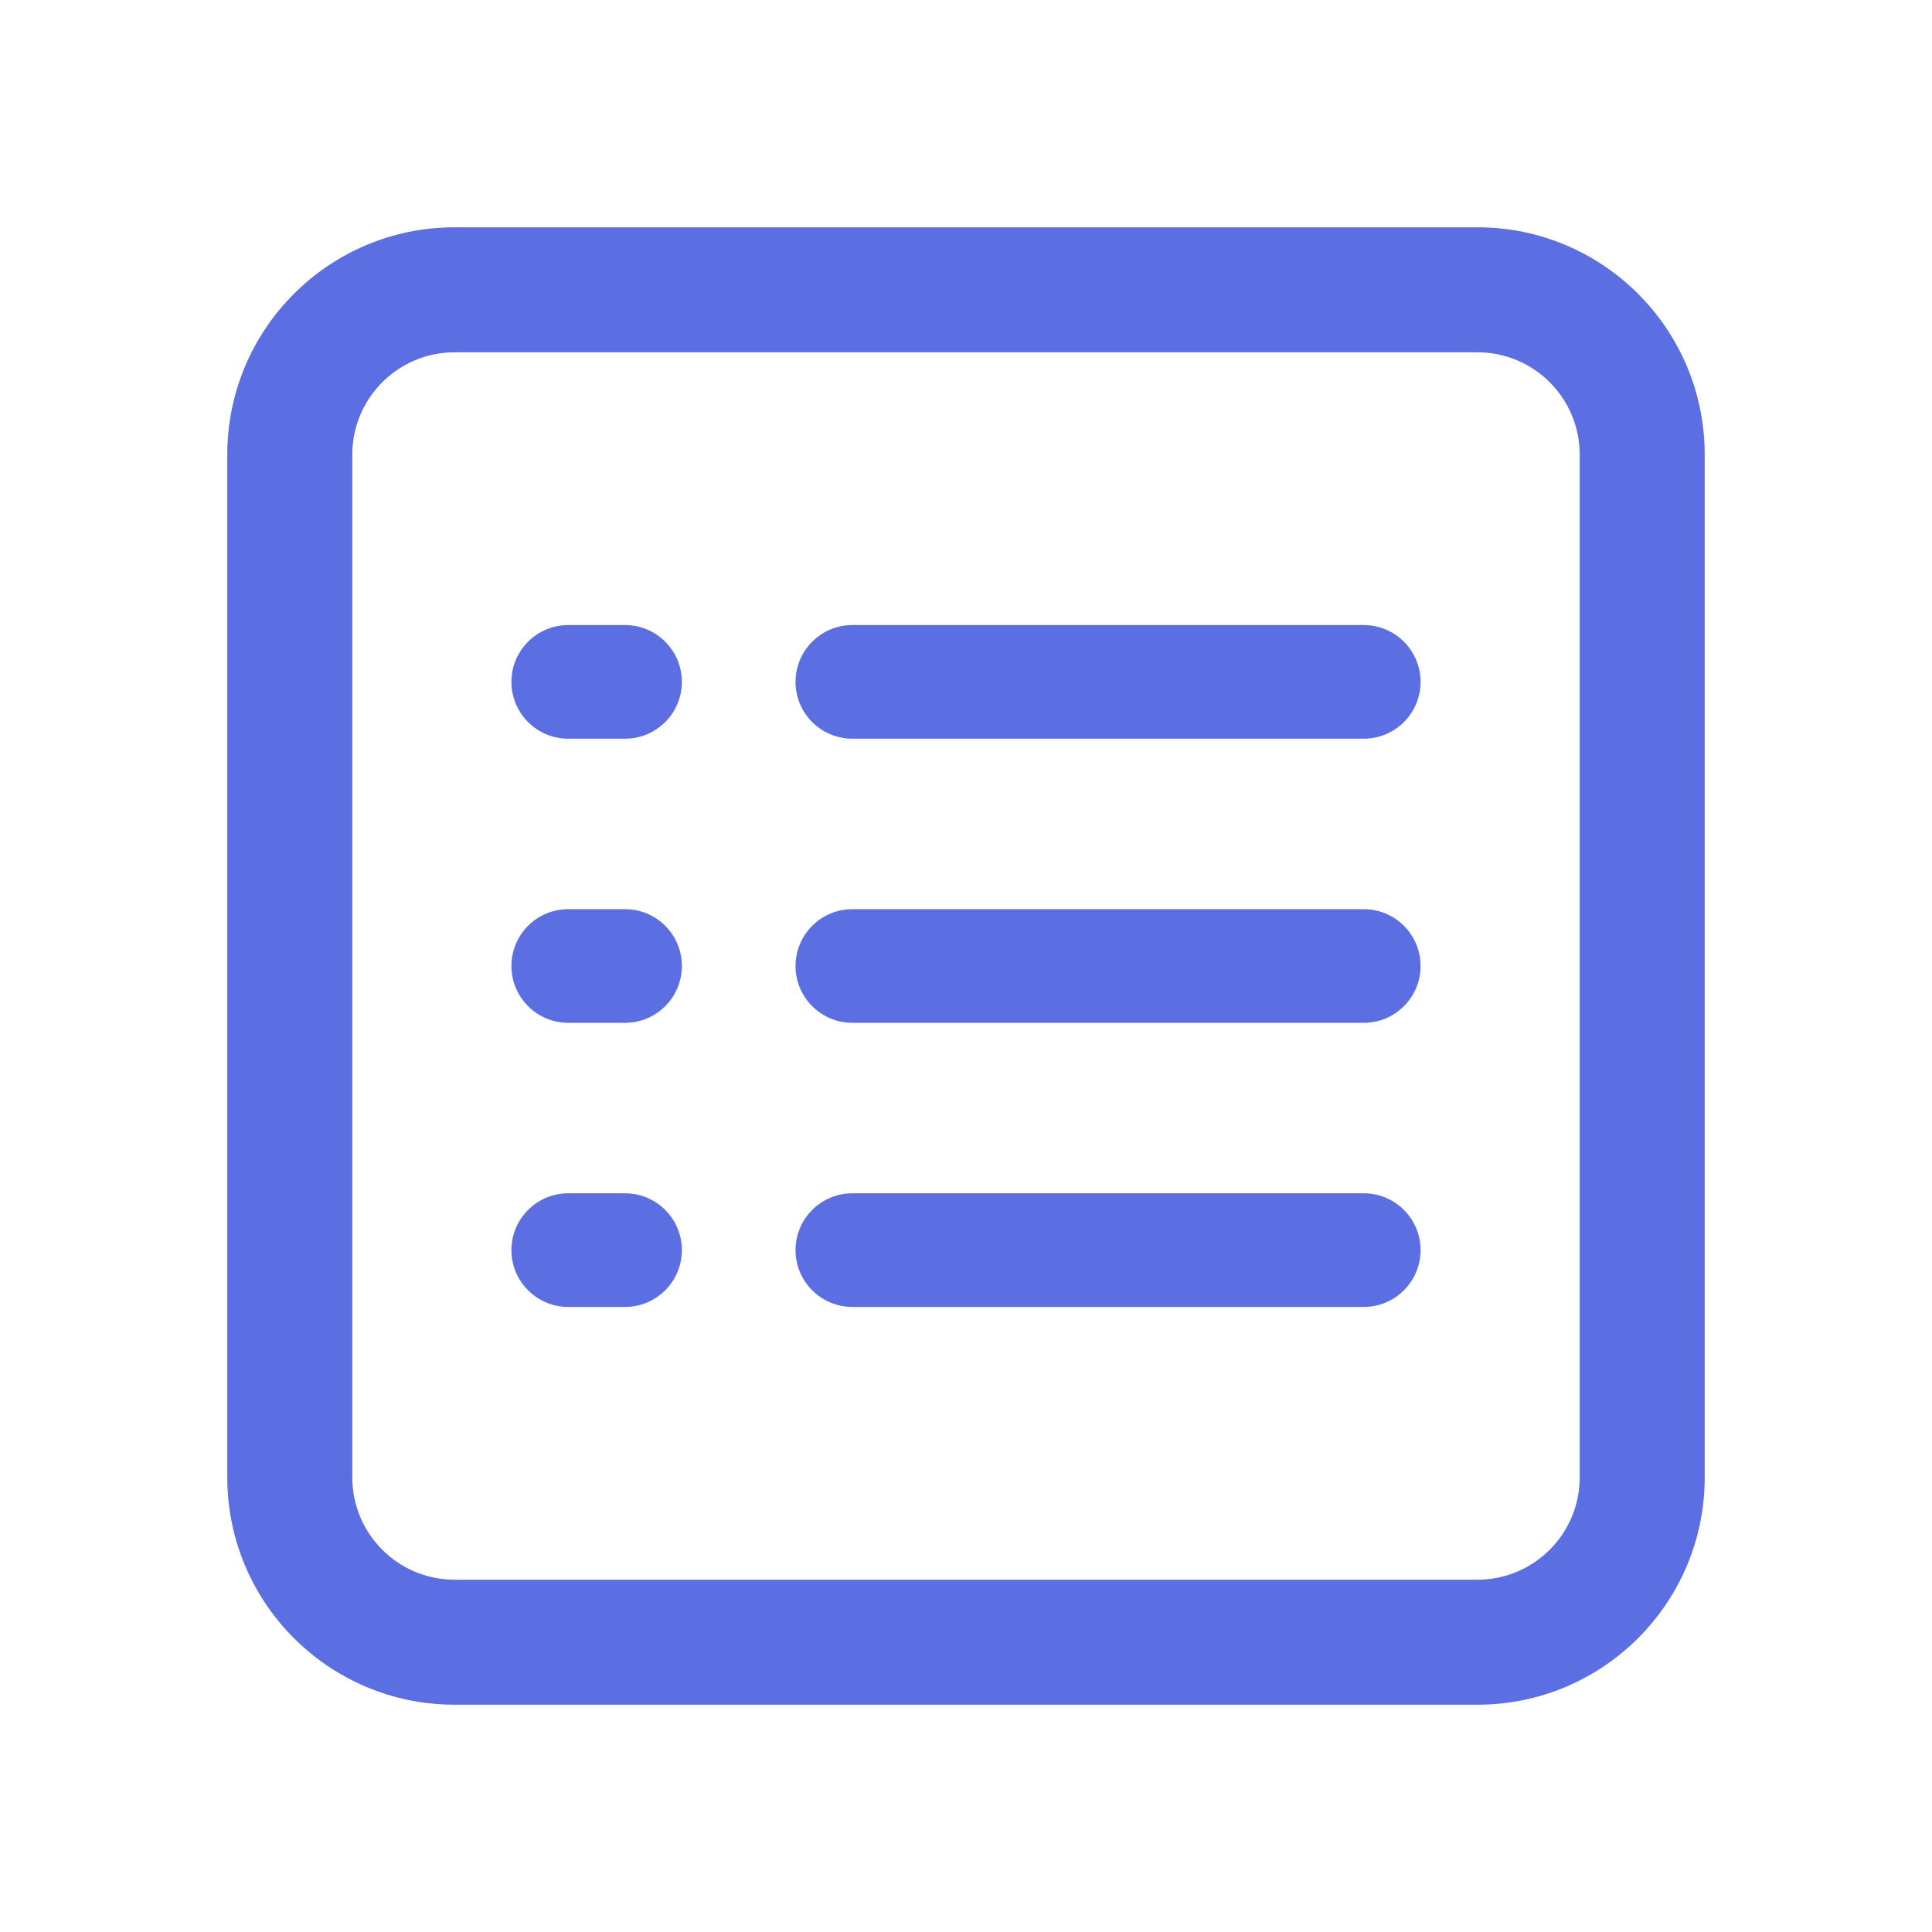
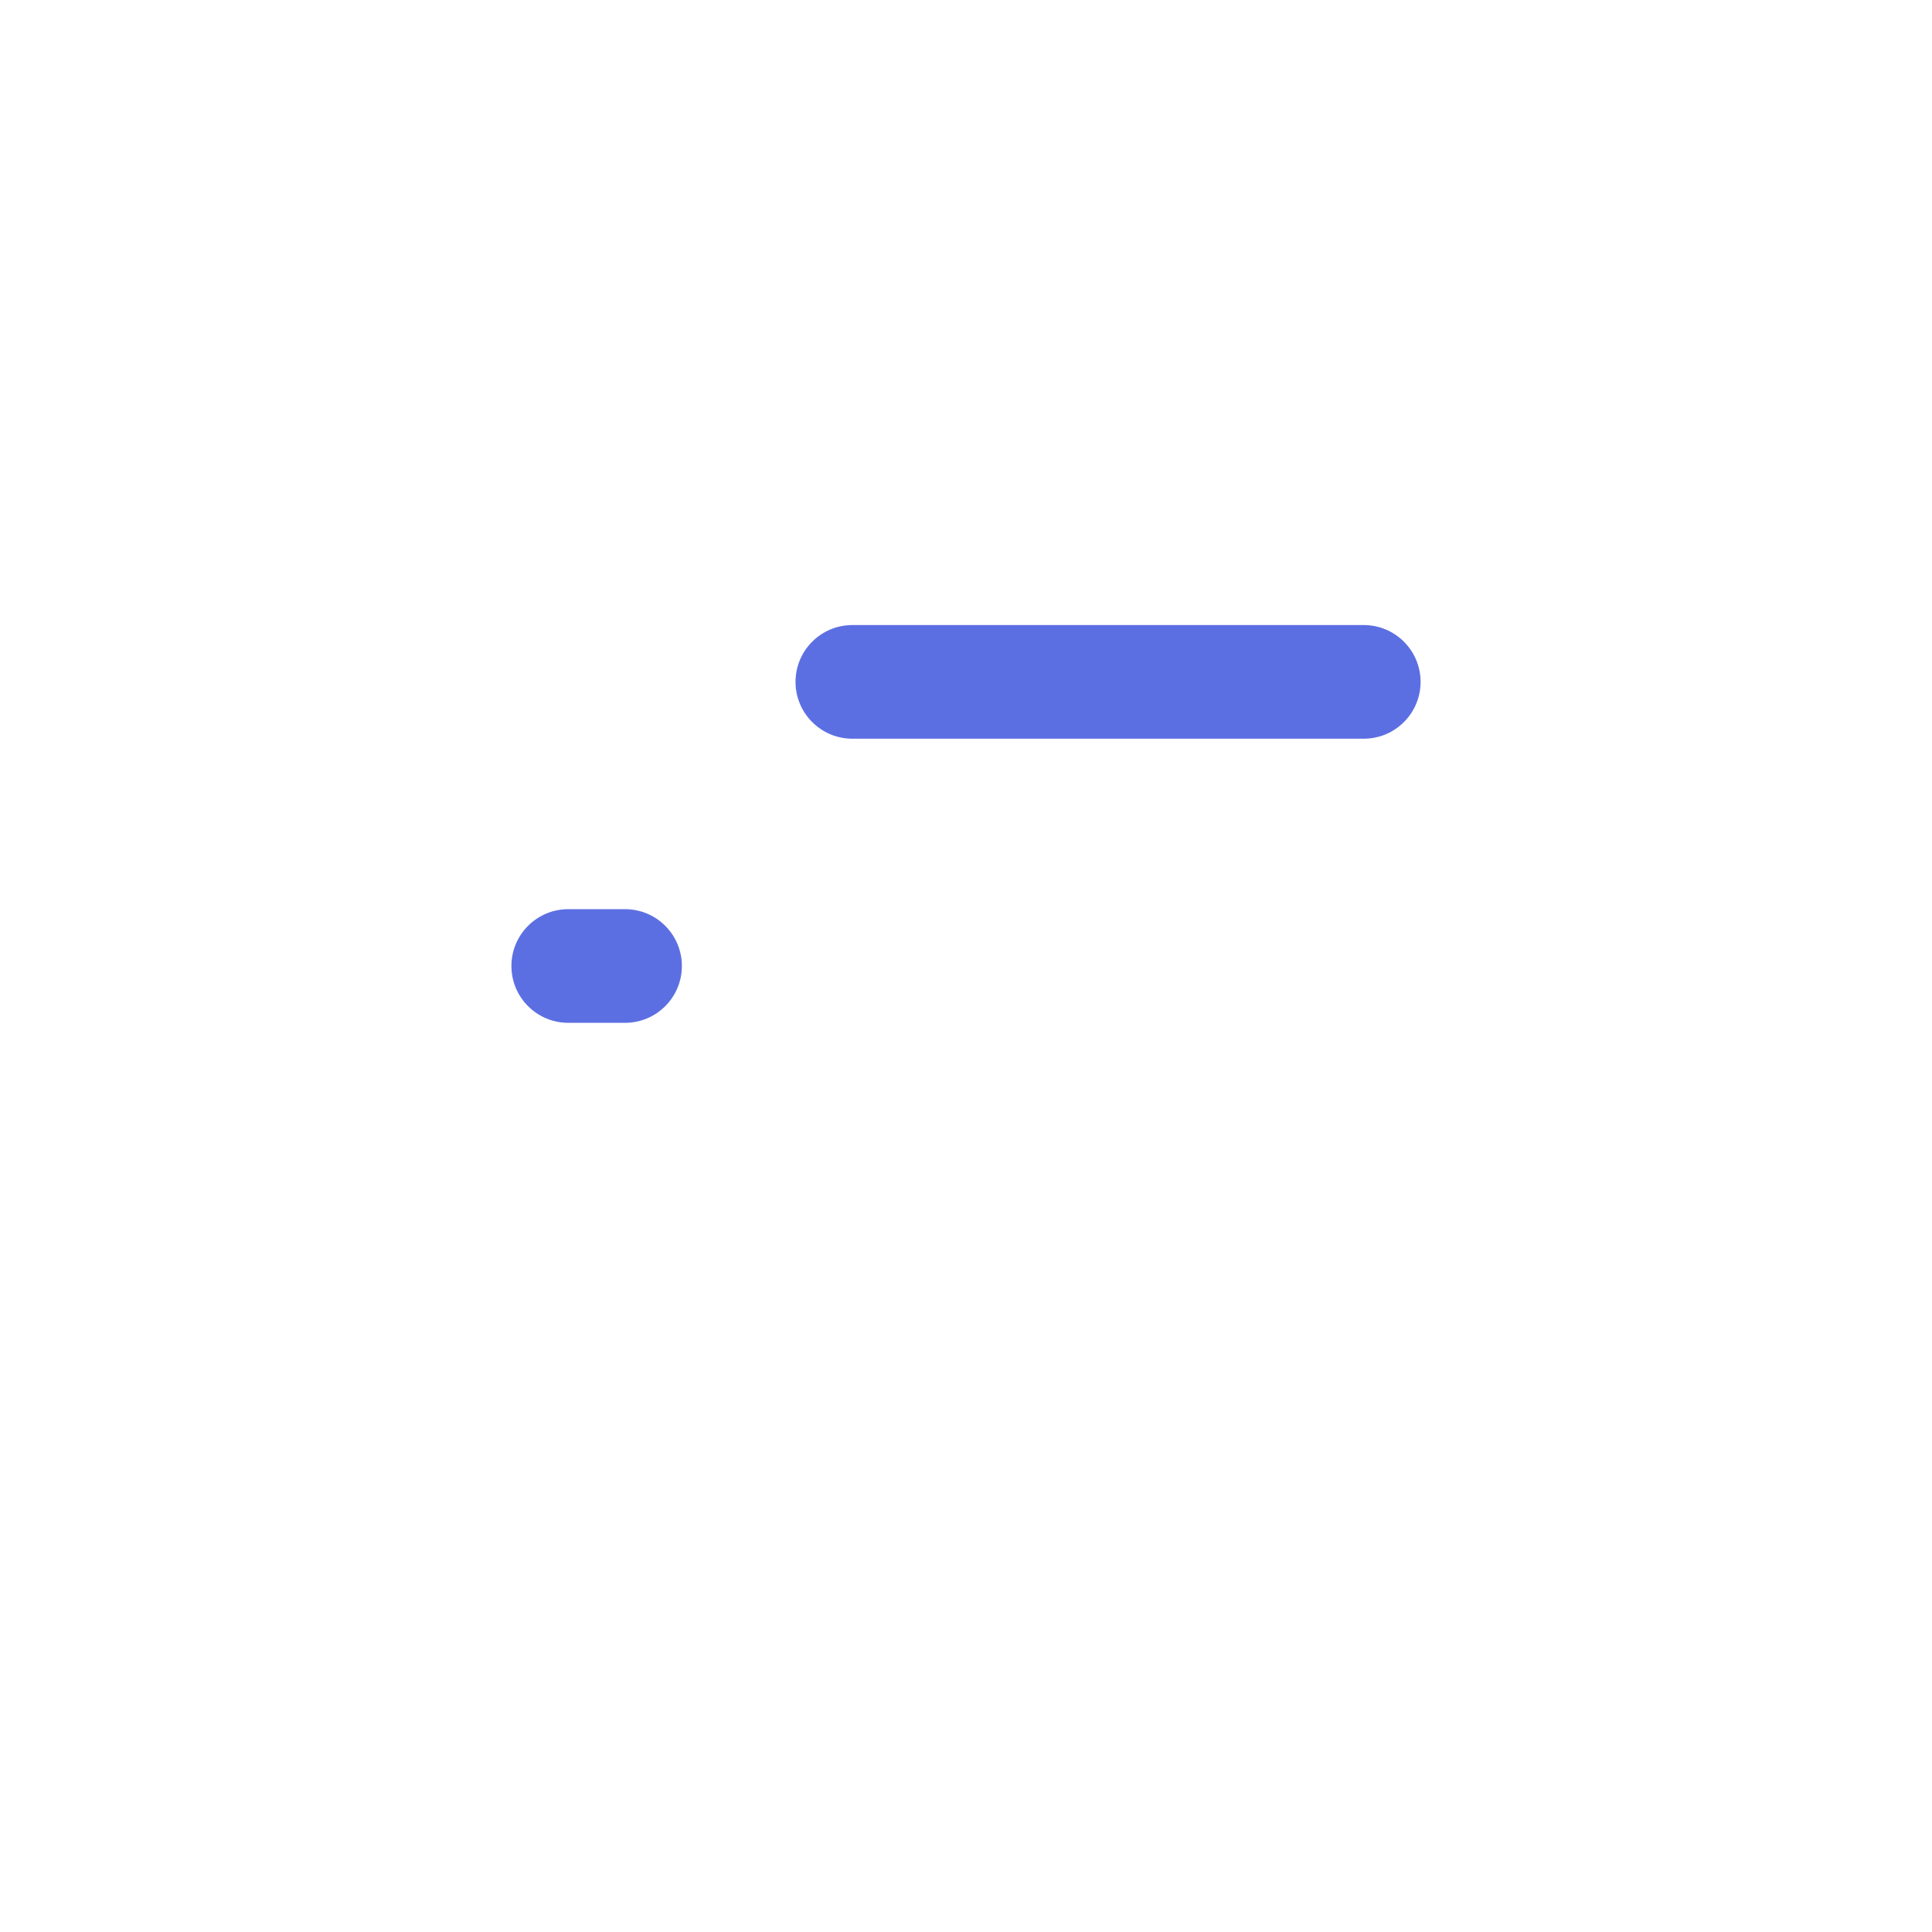
<svg xmlns="http://www.w3.org/2000/svg" width="34" height="34" viewBox="0 0 34 34" fill="none">
  <g id="material-symbols:folder-managed-outline">
    <g id="Group 15133">
      <g id="Vector">
-         <path fill-rule="evenodd" clip-rule="evenodd" d="M26 6.2H8C7.006 6.2 6.2 7.006 6.2 8V26C6.2 26.994 7.006 27.8 8 27.8H26C26.994 27.8 27.8 26.994 27.8 26V8C27.8 7.006 26.994 6.2 26 6.2ZM8 4C5.791 4 4 5.791 4 8V26C4 28.209 5.791 30 8 30H26C28.209 30 30 28.209 30 26V8C30 5.791 28.209 4 26 4H8Z" fill="#5C6FE2" />
-         <path d="M9 12C9 11.448 9.448 11 10 11H11C11.552 11 12 11.448 12 12C12 12.552 11.552 13 11 13H10C9.448 13 9 12.552 9 12Z" fill="#5C6FE2" />
        <path d="M9 17C9 16.448 9.448 16 10 16H11C11.552 16 12 16.448 12 17C12 17.552 11.552 18 11 18H10C9.448 18 9 17.552 9 17Z" fill="#5C6FE2" />
-         <path d="M9 22C9 21.448 9.448 21 10 21H11C11.552 21 12 21.448 12 22C12 22.552 11.552 23 11 23H10C9.448 23 9 22.552 9 22Z" fill="#5C6FE2" />
        <path d="M14 12C14 11.448 14.448 11 15 11H24C24.552 11 25 11.448 25 12C25 12.552 24.552 13 24 13H15C14.448 13 14 12.552 14 12Z" fill="#5C6FE2" />
-         <path d="M14 17C14 16.448 14.448 16 15 16H24C24.552 16 25 16.448 25 17C25 17.552 24.552 18 24 18H15C14.448 18 14 17.552 14 17Z" fill="#5C6FE2" />
-         <path d="M14 22C14 21.448 14.448 21 15 21H24C24.552 21 25 21.448 25 22C25 22.552 24.552 23 24 23H15C14.448 23 14 22.552 14 22Z" fill="#5C6FE2" />
      </g>
    </g>
  </g>
</svg>